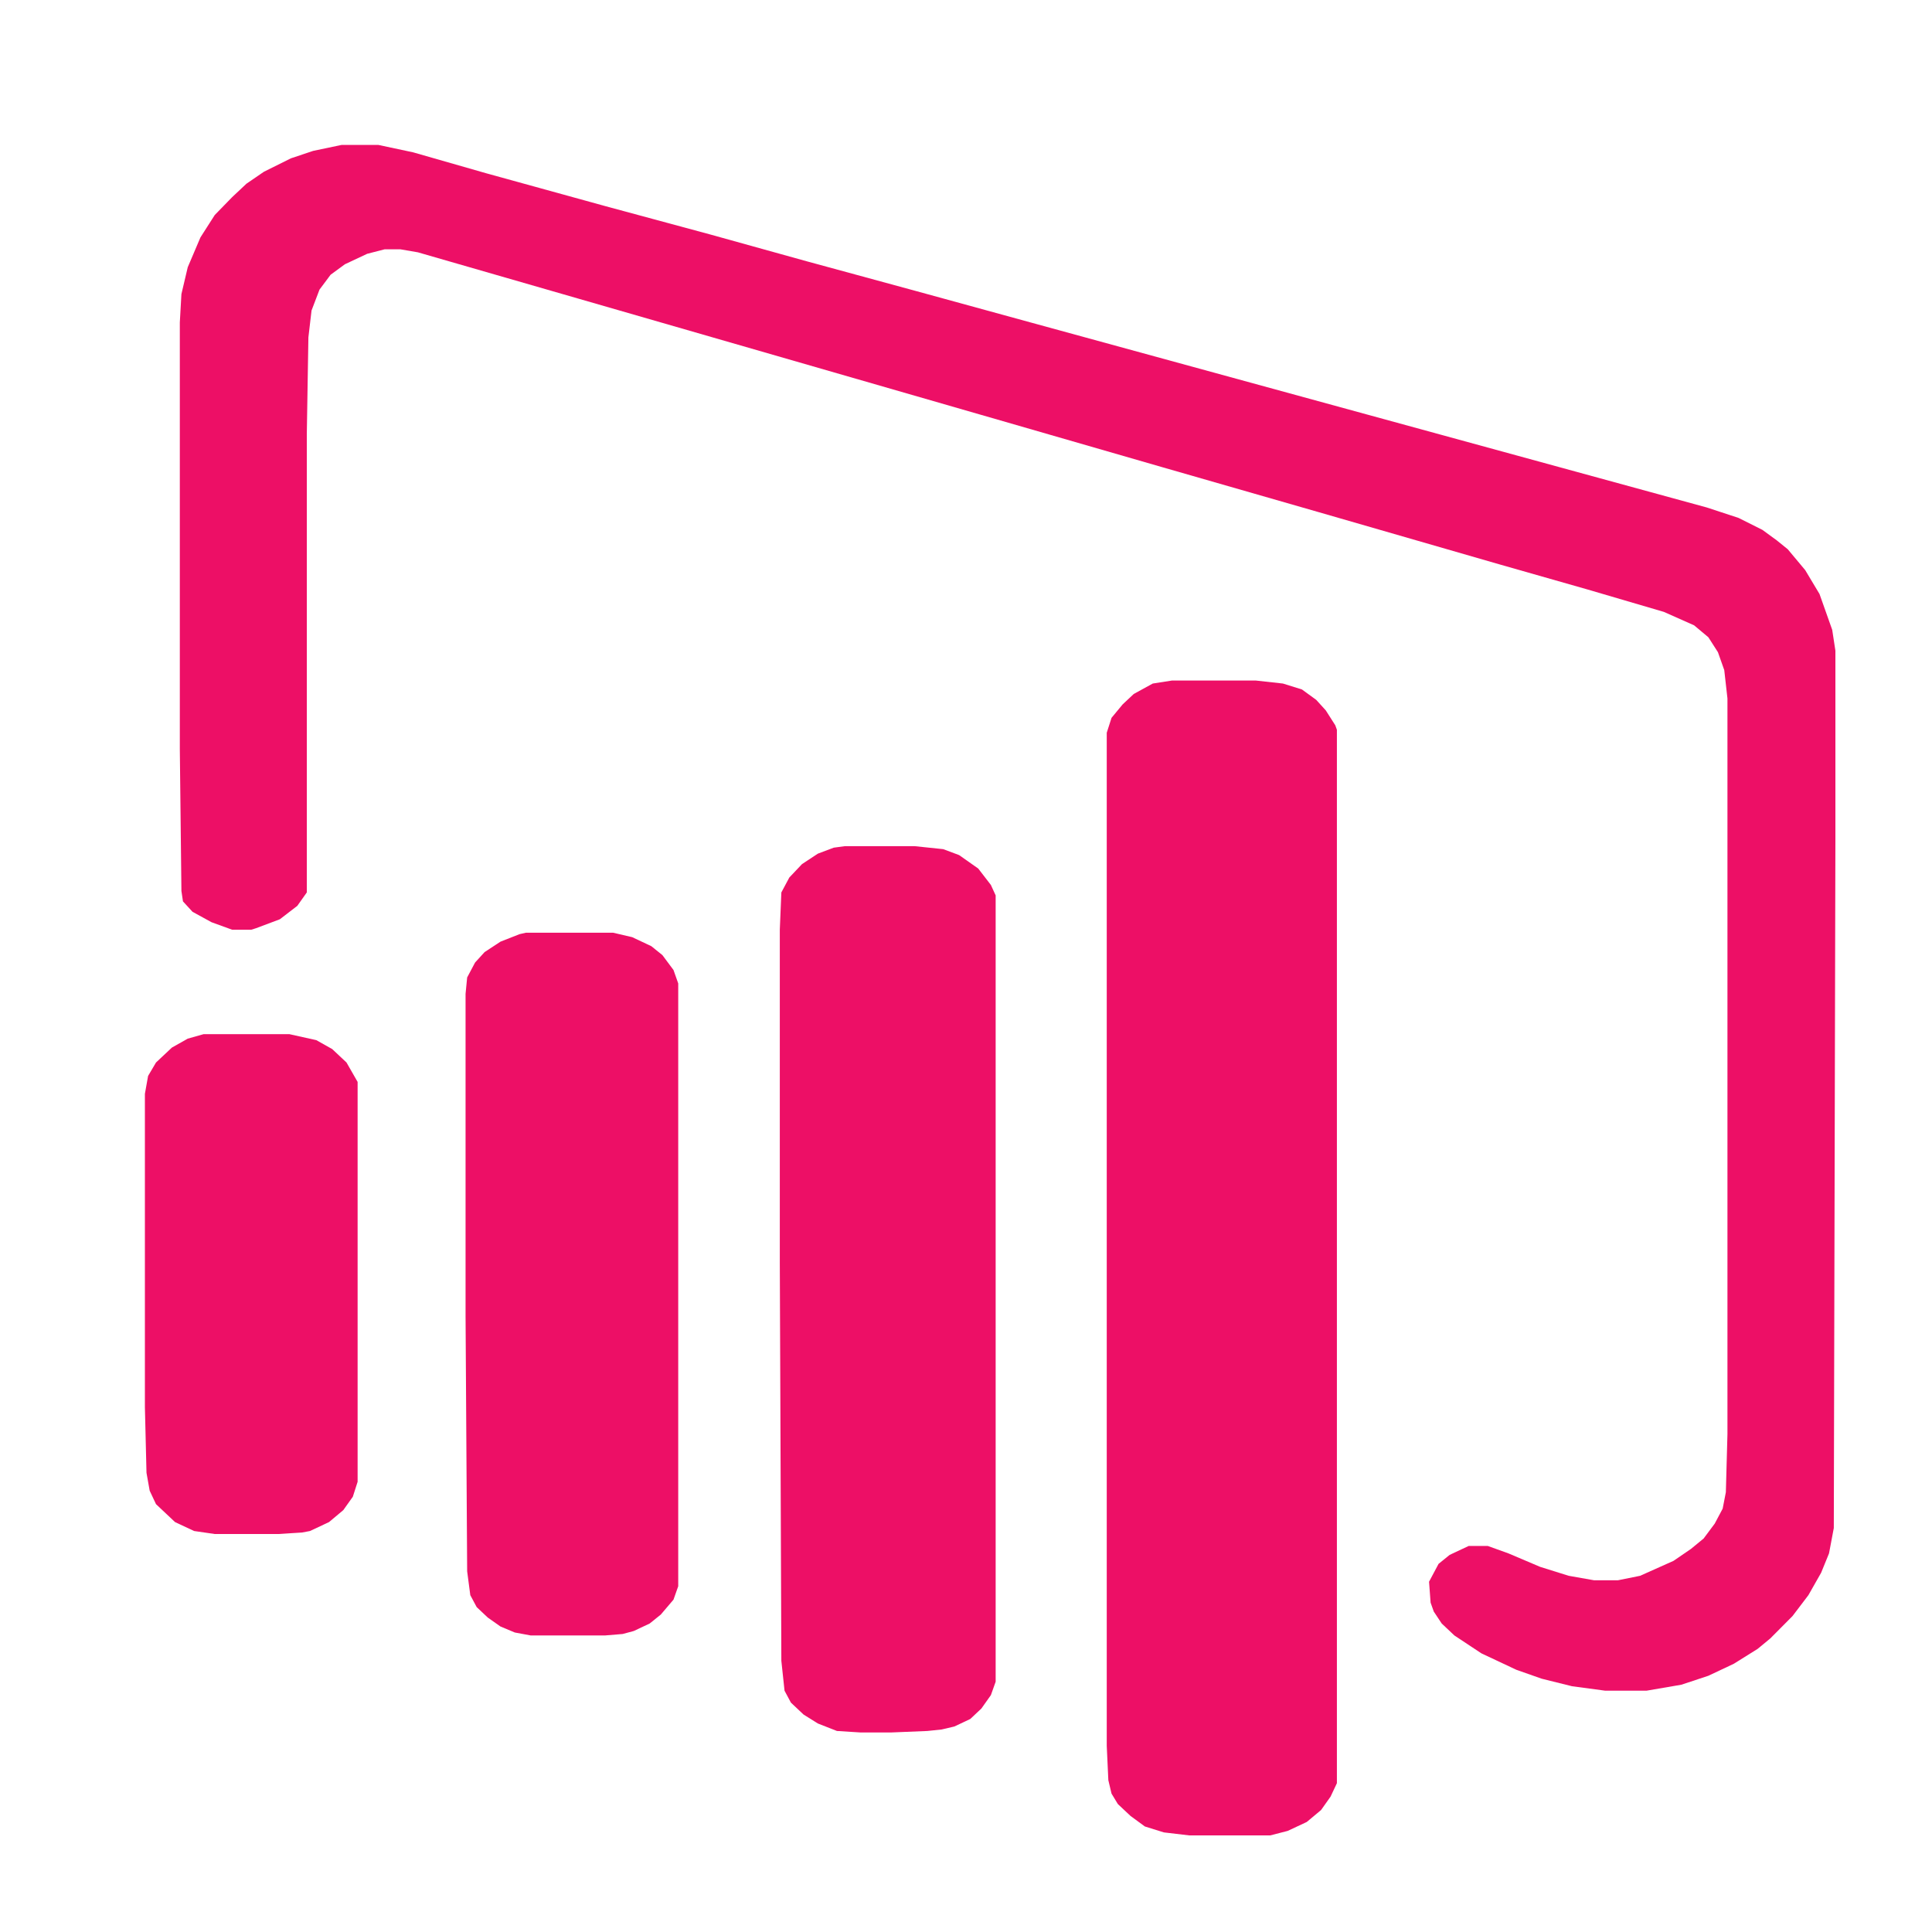
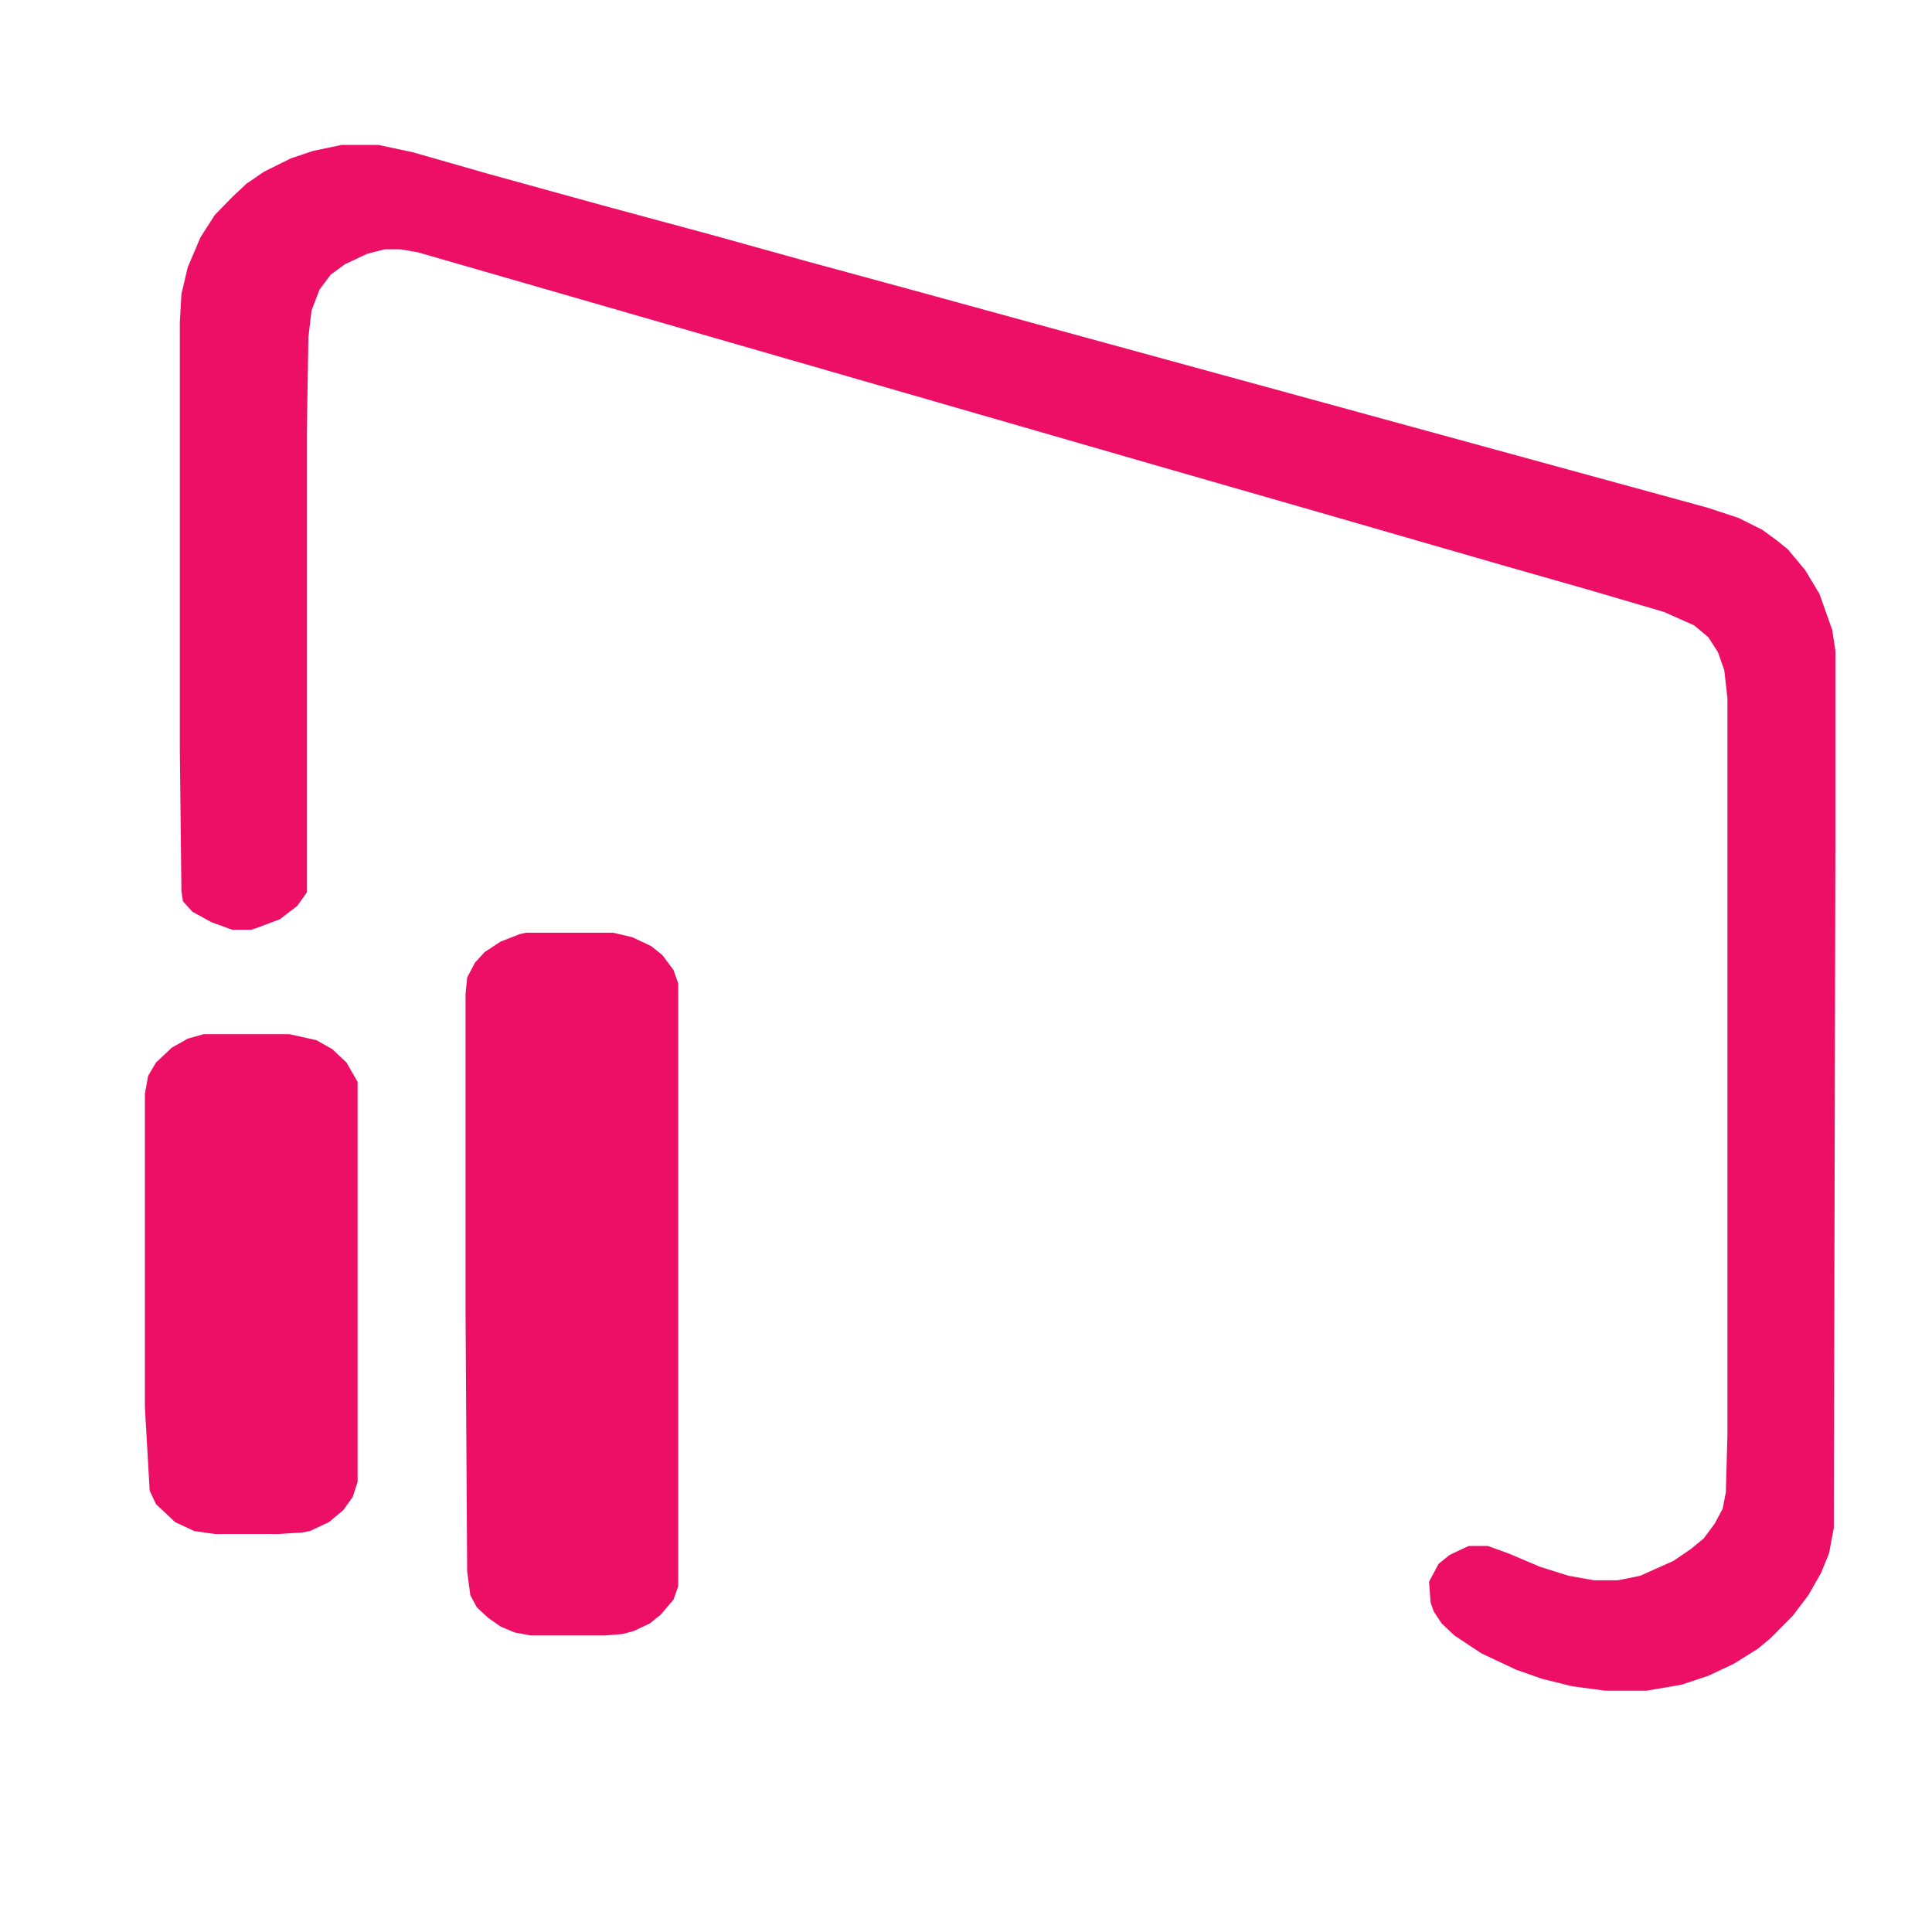
<svg xmlns="http://www.w3.org/2000/svg" width="40" height="40" viewBox="0 0 40 40" fill="none">
  <path d="M7.075 3H7.831L8.554 3.154L10.065 3.587L12.53 4.267L14.699 4.853L16.704 5.41L18.971 6.027L21.338 6.676L35.338 10.507L35.995 10.723L36.488 10.97L36.784 11.186L37.014 11.372L37.375 11.804L37.671 12.298L37.934 13.04L38 13.472V17.364L37.967 31.636L37.868 32.161L37.704 32.563L37.441 33.026L37.112 33.459L36.652 33.922L36.389 34.139L35.896 34.447L35.37 34.695L34.812 34.88L34.089 35.004H33.234L32.544 34.911L31.92 34.756L31.394 34.571L30.671 34.231L30.112 33.861L29.849 33.613L29.685 33.366L29.619 33.181L29.587 32.748L29.784 32.378L30.014 32.192L30.408 32.007H30.802L31.23 32.161L31.887 32.44L32.478 32.625L33.004 32.718H33.497L33.957 32.625L34.648 32.316L35.009 32.069L35.272 31.853L35.502 31.544L35.666 31.235L35.732 30.895L35.765 29.69V14.461L35.699 13.874L35.568 13.503L35.37 13.194L35.075 12.947L34.45 12.669L32.873 12.206L31.032 11.681L27.286 10.599L24.065 9.673L20.319 8.591L11.972 6.182L8.652 5.224L8.291 5.162H7.962L7.601 5.255L7.141 5.471L6.845 5.688L6.615 5.996L6.45 6.429L6.385 6.985L6.352 8.993V18.477L6.155 18.755L5.793 19.033L5.3 19.218L5.202 19.249H4.807L4.38 19.094L3.986 18.878L3.788 18.662L3.756 18.446L3.723 15.511V6.676L3.756 6.089L3.887 5.533L4.15 4.915L4.446 4.452L4.807 4.081L5.103 3.803L5.464 3.556L6.023 3.278L6.483 3.124L7.075 3Z" fill="#ED0F66" />
-   <path d="M24.262 14.09H26.003L26.562 14.152L26.956 14.275L27.252 14.491L27.449 14.708L27.646 15.017L27.679 15.109V36.919L27.548 37.197L27.351 37.475L27.055 37.722L26.66 37.907L26.299 38H24.623L24.097 37.938L23.703 37.815L23.407 37.598L23.144 37.351L23.013 37.135L22.947 36.857L22.914 36.146V15.171L23.013 14.862L23.243 14.584L23.473 14.368L23.867 14.152L24.262 14.09Z" fill="#ED0F66" />
-   <path d="M17.492 17.519H18.938L19.529 17.581L19.858 17.704L20.253 17.982L20.515 18.322L20.614 18.538V34.818L20.515 35.096L20.318 35.374L20.088 35.59L19.76 35.745L19.497 35.807L19.201 35.838L18.445 35.869H17.821L17.328 35.838L16.933 35.683L16.637 35.498L16.375 35.251L16.243 35.004L16.177 34.386L16.145 26.138V19.249L16.177 18.477L16.342 18.168L16.605 17.89L16.933 17.674L17.262 17.55L17.492 17.519Z" fill="#ED0F66" />
  <path d="M10.887 19.311H12.695L13.089 19.403L13.484 19.589L13.714 19.774L13.944 20.083L14.042 20.361V32.841L13.944 33.119L13.681 33.428L13.451 33.613L13.122 33.768L12.892 33.83L12.531 33.86H10.986L10.658 33.799L10.362 33.675L10.099 33.49L9.869 33.273L9.737 33.026L9.672 32.532L9.639 27.25V20.577L9.672 20.237L9.836 19.928L10.033 19.712L10.362 19.496L10.756 19.341L10.887 19.311Z" fill="#ED0F66" />
-   <path d="M4.216 21.411H5.991L6.549 21.535L6.878 21.72L7.174 21.998L7.404 22.4V30.679L7.305 30.988L7.108 31.265L6.812 31.513L6.418 31.698L6.254 31.729L5.761 31.76H4.446L4.019 31.698L3.624 31.513L3.23 31.142L3.099 30.864L3.033 30.493L3 29.134V22.647L3.066 22.276L3.23 21.998L3.559 21.689L3.887 21.504L4.216 21.411Z" fill="#ED0F66" />
+   <path d="M4.216 21.411H5.991L6.549 21.535L6.878 21.72L7.174 21.998L7.404 22.4V30.679L7.305 30.988L7.108 31.265L6.812 31.513L6.418 31.698L6.254 31.729L5.761 31.76H4.446L4.019 31.698L3.624 31.513L3.23 31.142L3.099 30.864L3 29.134V22.647L3.066 22.276L3.23 21.998L3.559 21.689L3.887 21.504L4.216 21.411Z" fill="#ED0F66" />
</svg>